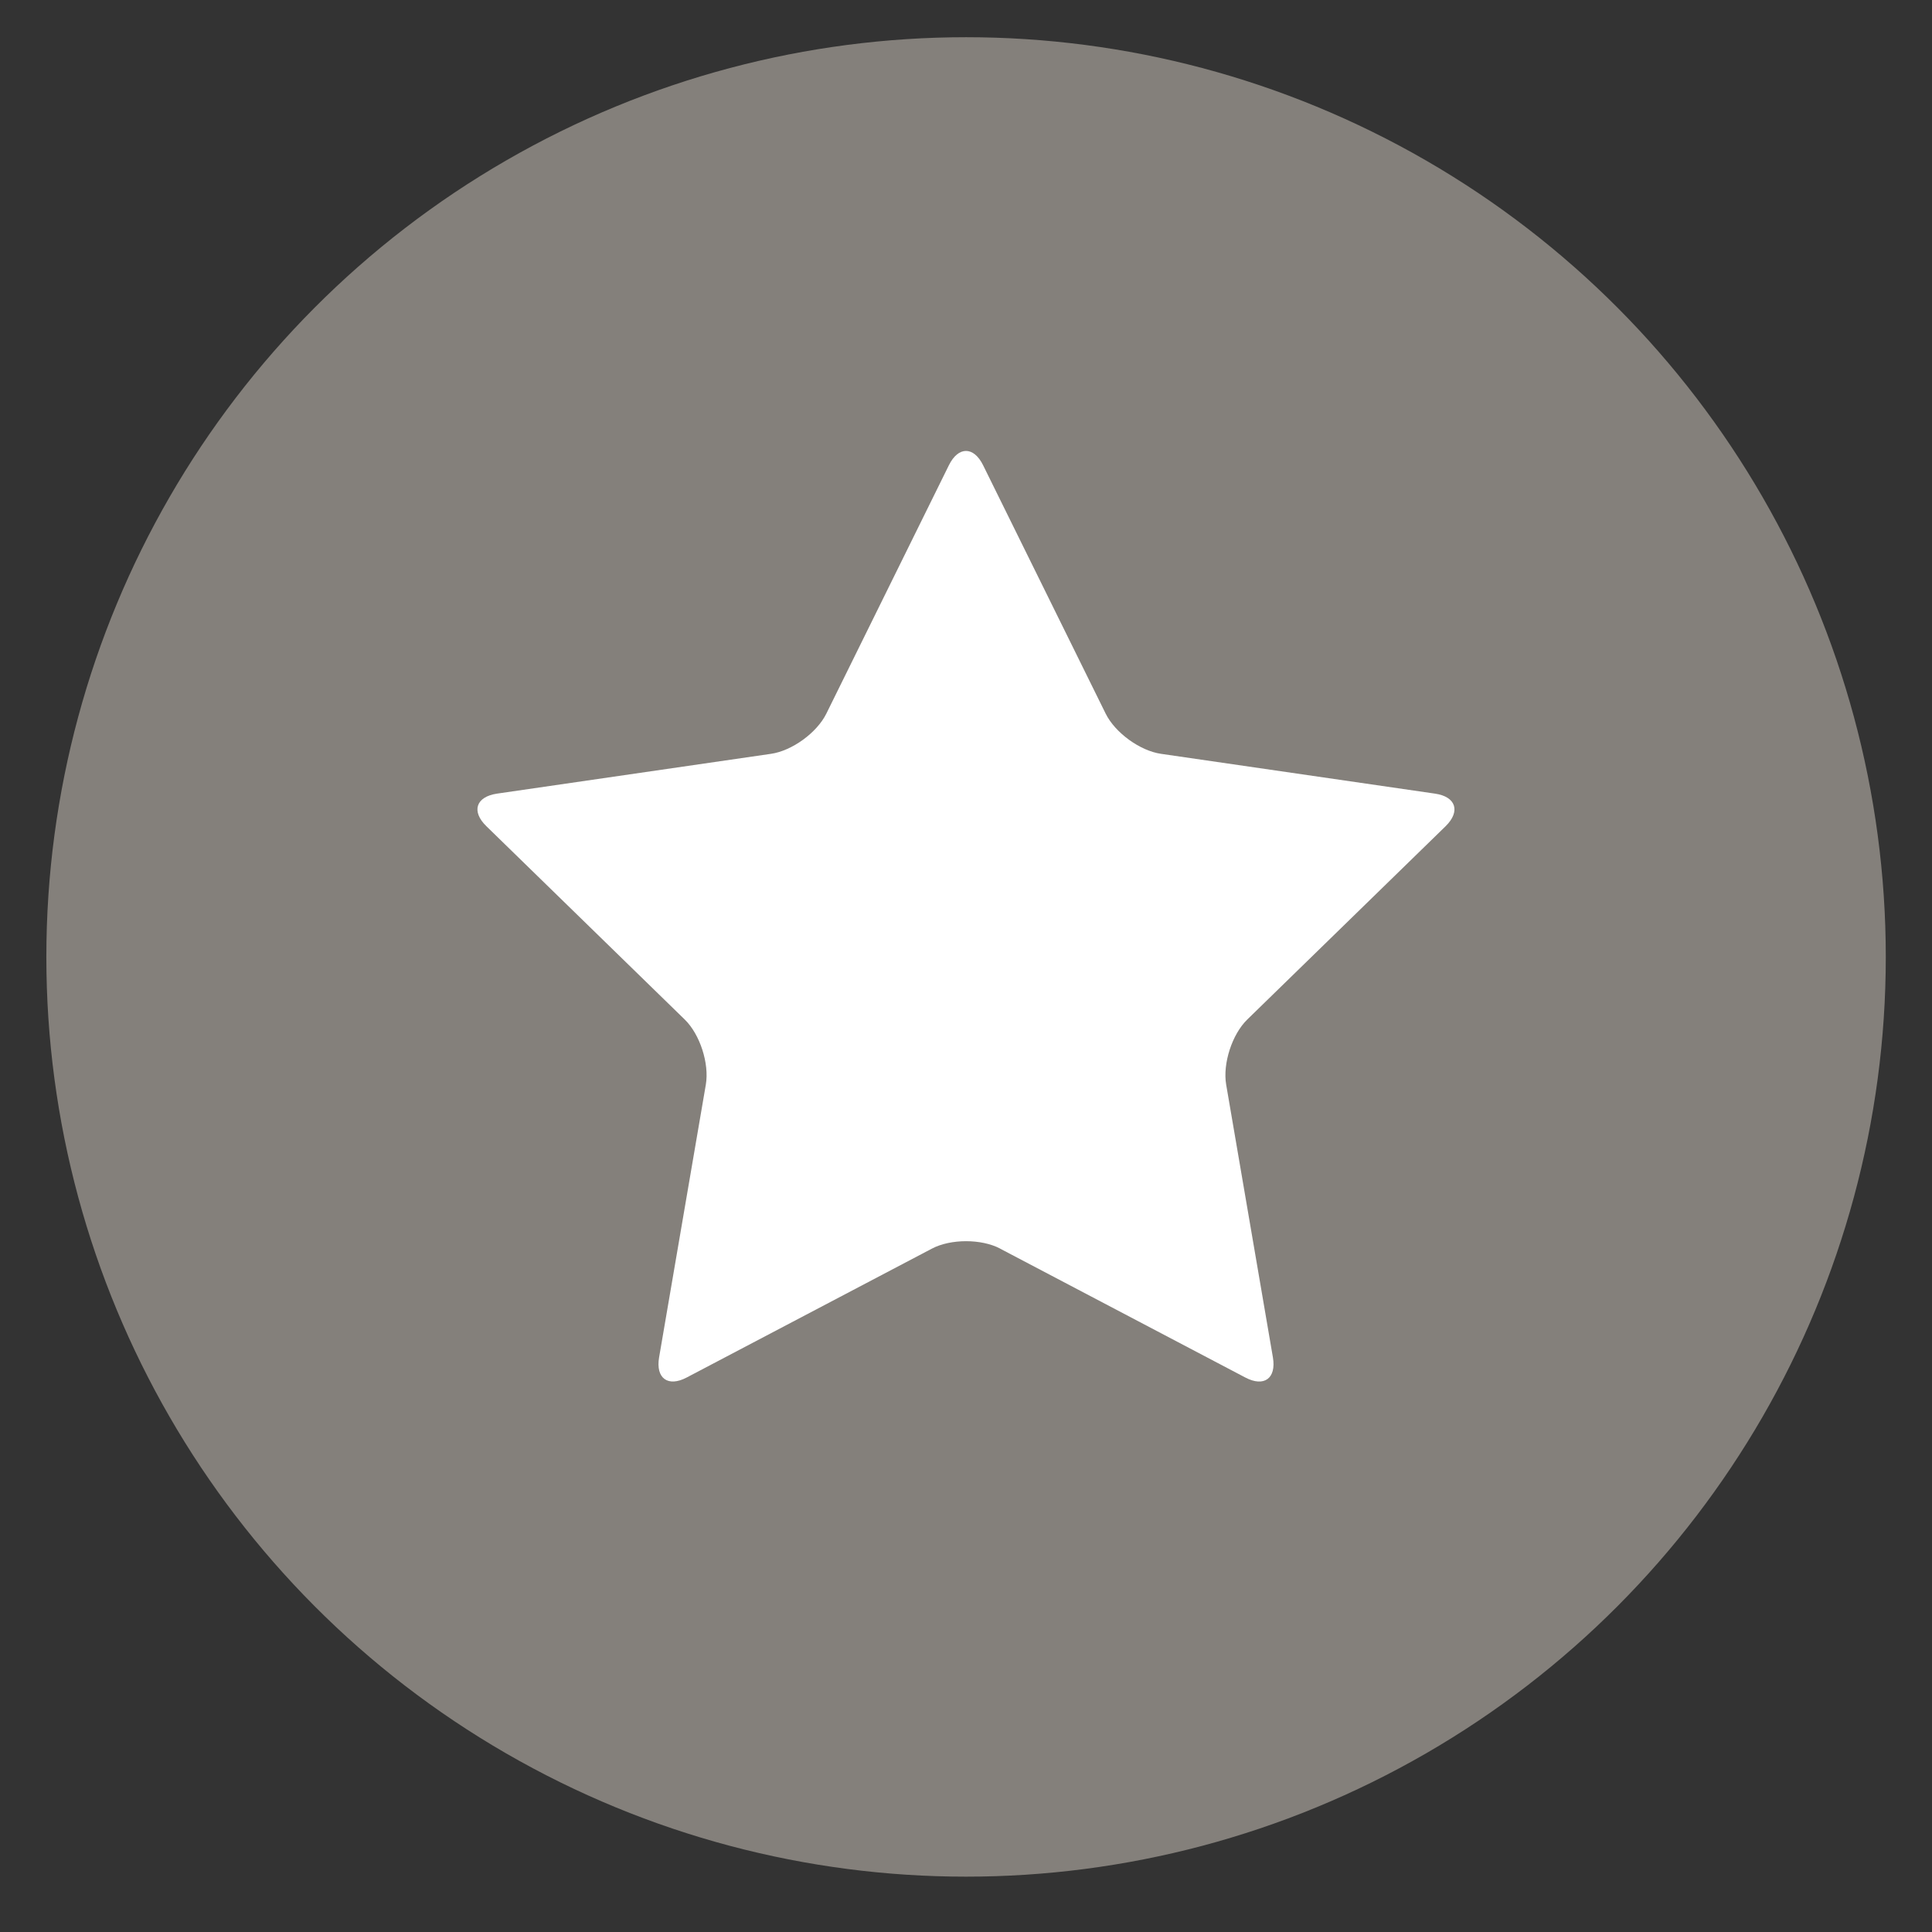
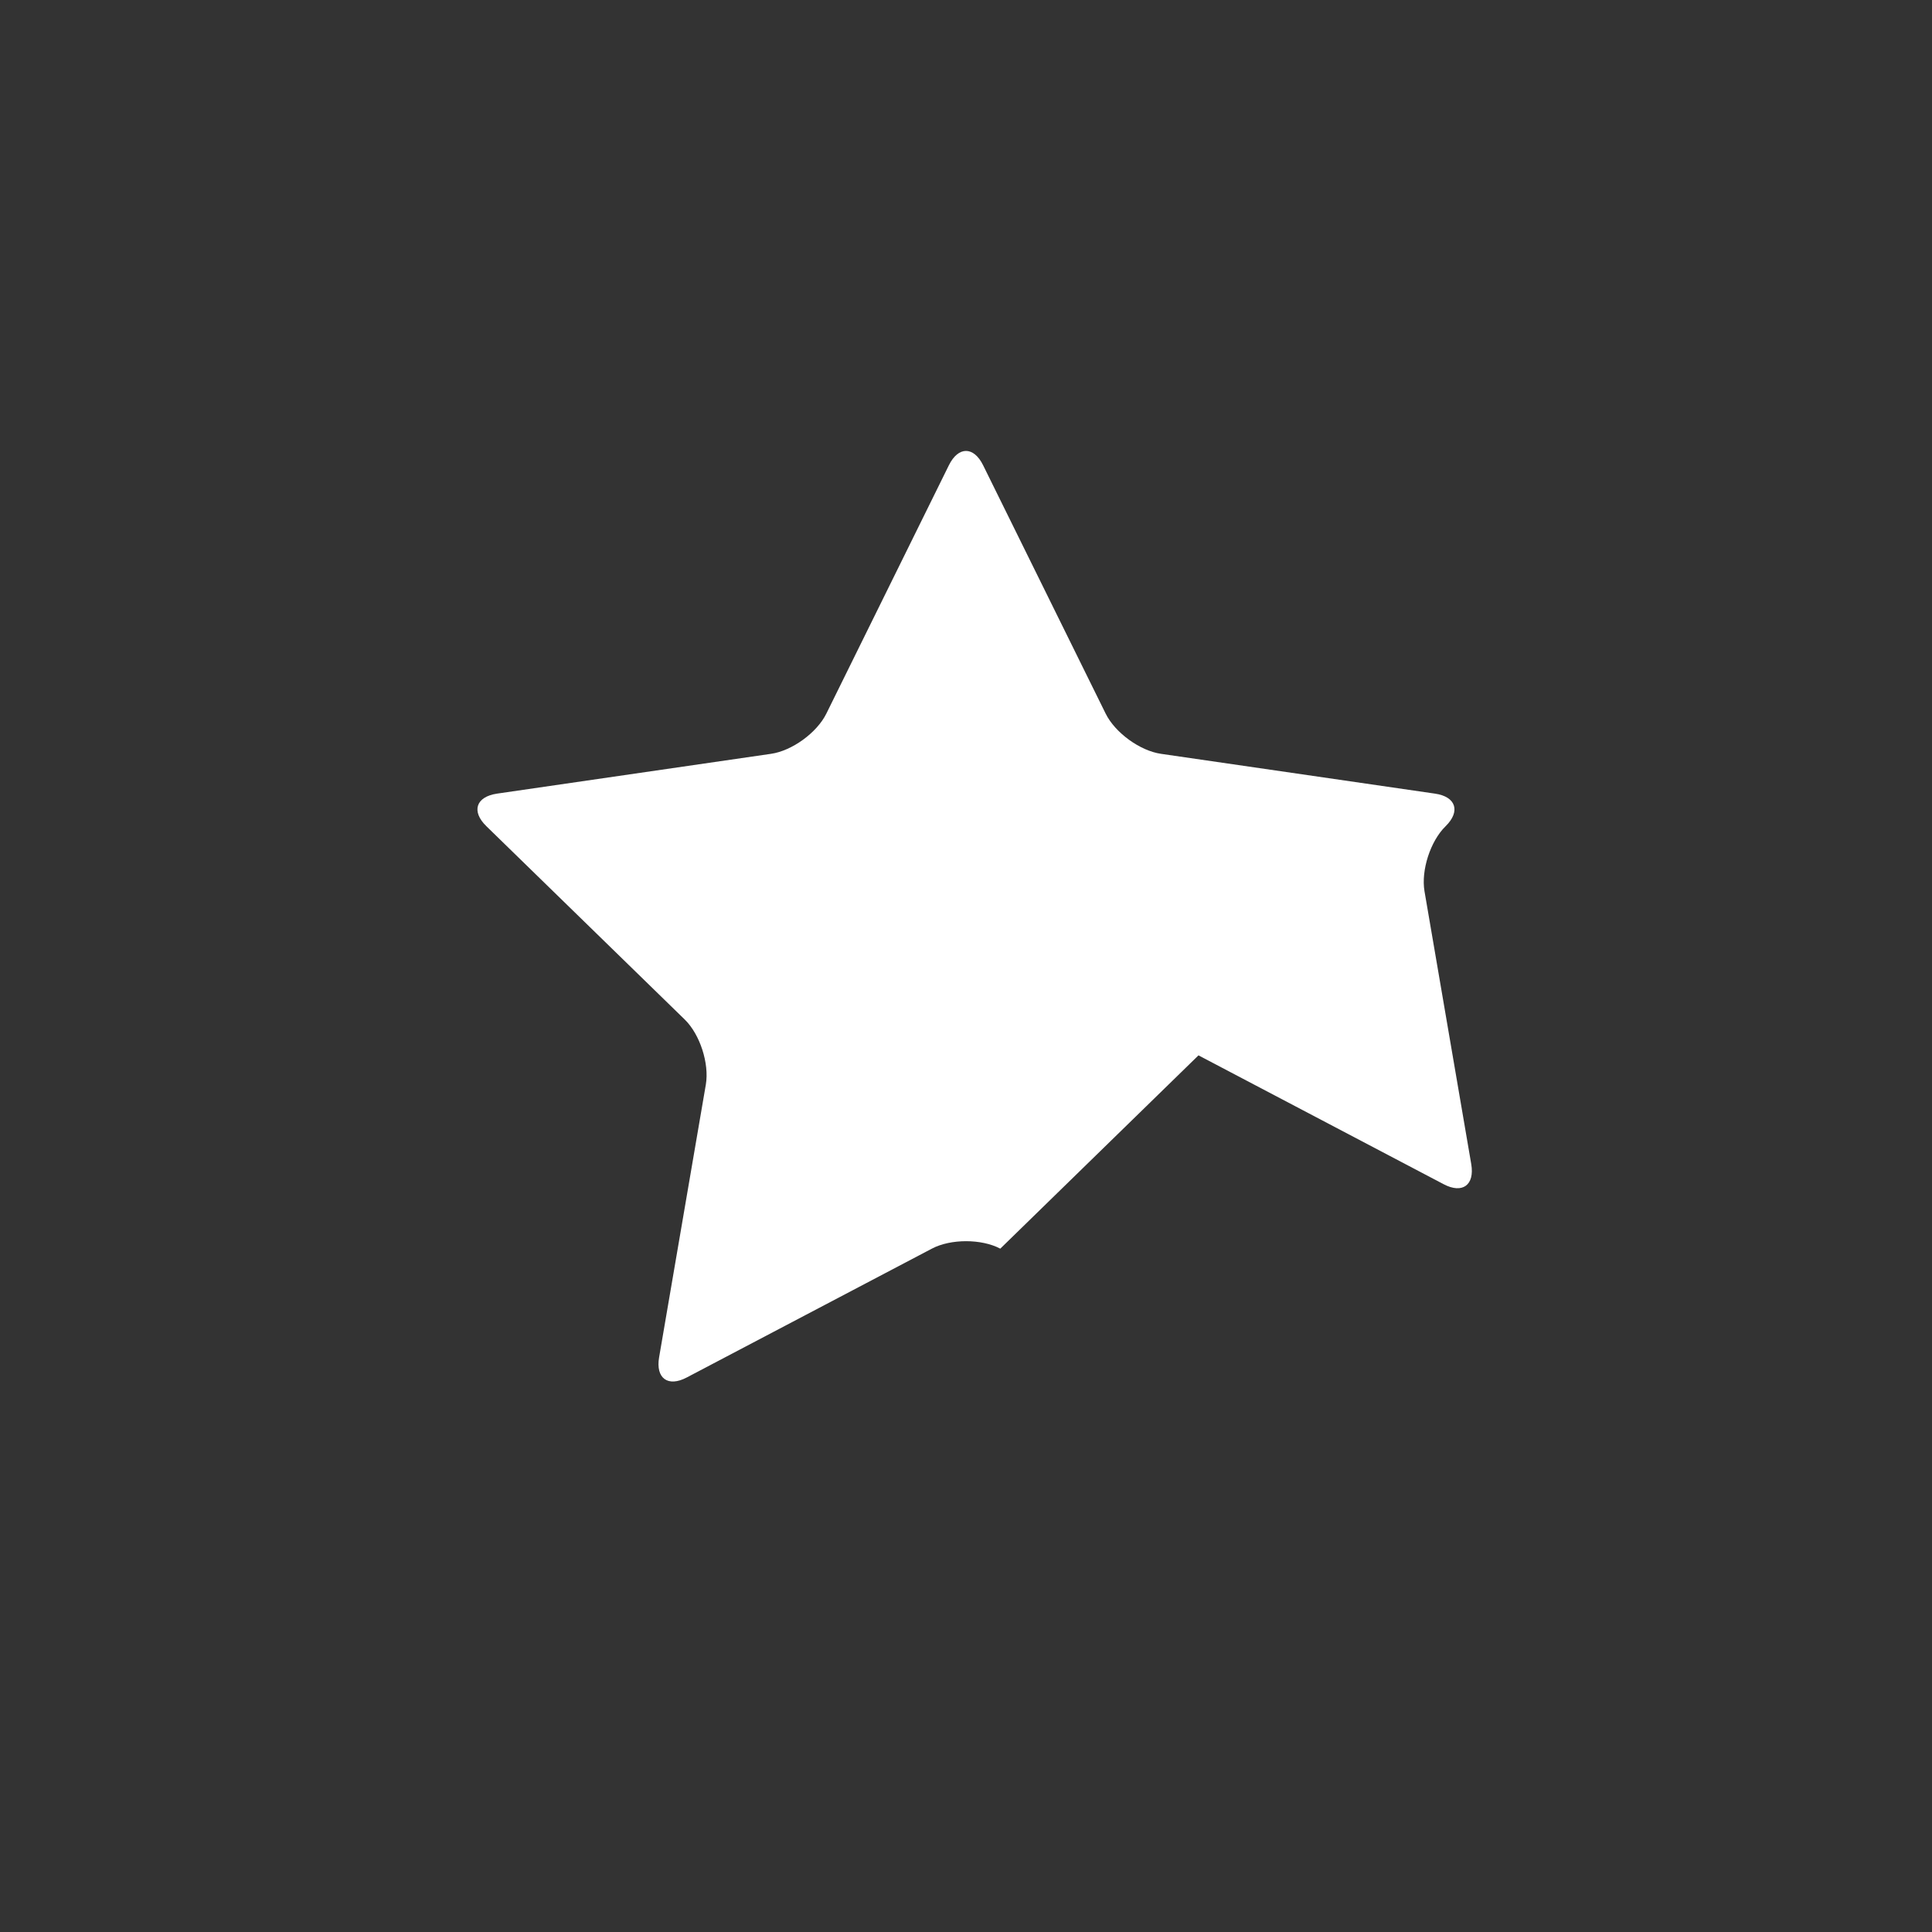
<svg xmlns="http://www.w3.org/2000/svg" viewBox="0 0 141.73 141.73">
  <rect x="0" y="0" width="141.73" height="141.73" fill="#333333" stroke="none" />
  <defs>
    <style>
      .cls-1 {
        fill: #fff;
      }

      .cls-2 {
        fill: #84807b;
      }
    </style>
  </defs>
  <g id="Ebene_1" data-name="Ebene 1">
-     <circle class="cls-2" cx="70.87" cy="70.2" r="67.47" />
-   </g>
+     </g>
  <g id="Isolationsmodus">
-     <path class="cls-1" d="m73.38,91.6c-1.38-.73-3.64-.73-5.02,0l-17.98,9.45c-1.38.73-2.29.06-2.03-1.47l3.43-20.02c.26-1.54-.43-3.68-1.55-4.77l-14.55-14.18c-1.12-1.09-.77-2.16.78-2.39l20.1-2.92c1.54-.22,3.37-1.55,4.06-2.95l8.99-18.22c.69-1.4,1.82-1.4,2.51,0l8.99,18.22c.69,1.4,2.52,2.73,4.06,2.95l20.1,2.92c1.54.22,1.89,1.3.78,2.39l-14.55,14.18c-1.12,1.09-1.81,3.24-1.55,4.77l3.43,20.02c.26,1.54-.65,2.2-2.03,1.47l-17.98-9.45Z" />
+     <path class="cls-1" d="m73.38,91.6c-1.38-.73-3.64-.73-5.02,0l-17.98,9.45c-1.38.73-2.29.06-2.03-1.47l3.43-20.02c.26-1.54-.43-3.68-1.55-4.77l-14.55-14.18c-1.12-1.09-.77-2.16.78-2.39l20.1-2.92c1.54-.22,3.37-1.55,4.06-2.95l8.99-18.22c.69-1.4,1.82-1.4,2.51,0l8.99,18.22c.69,1.4,2.52,2.73,4.06,2.95l20.1,2.92c1.54.22,1.89,1.3.78,2.39c-1.12,1.09-1.81,3.24-1.55,4.77l3.43,20.02c.26,1.54-.65,2.2-2.03,1.47l-17.98-9.45Z" />
  </g>
</svg>